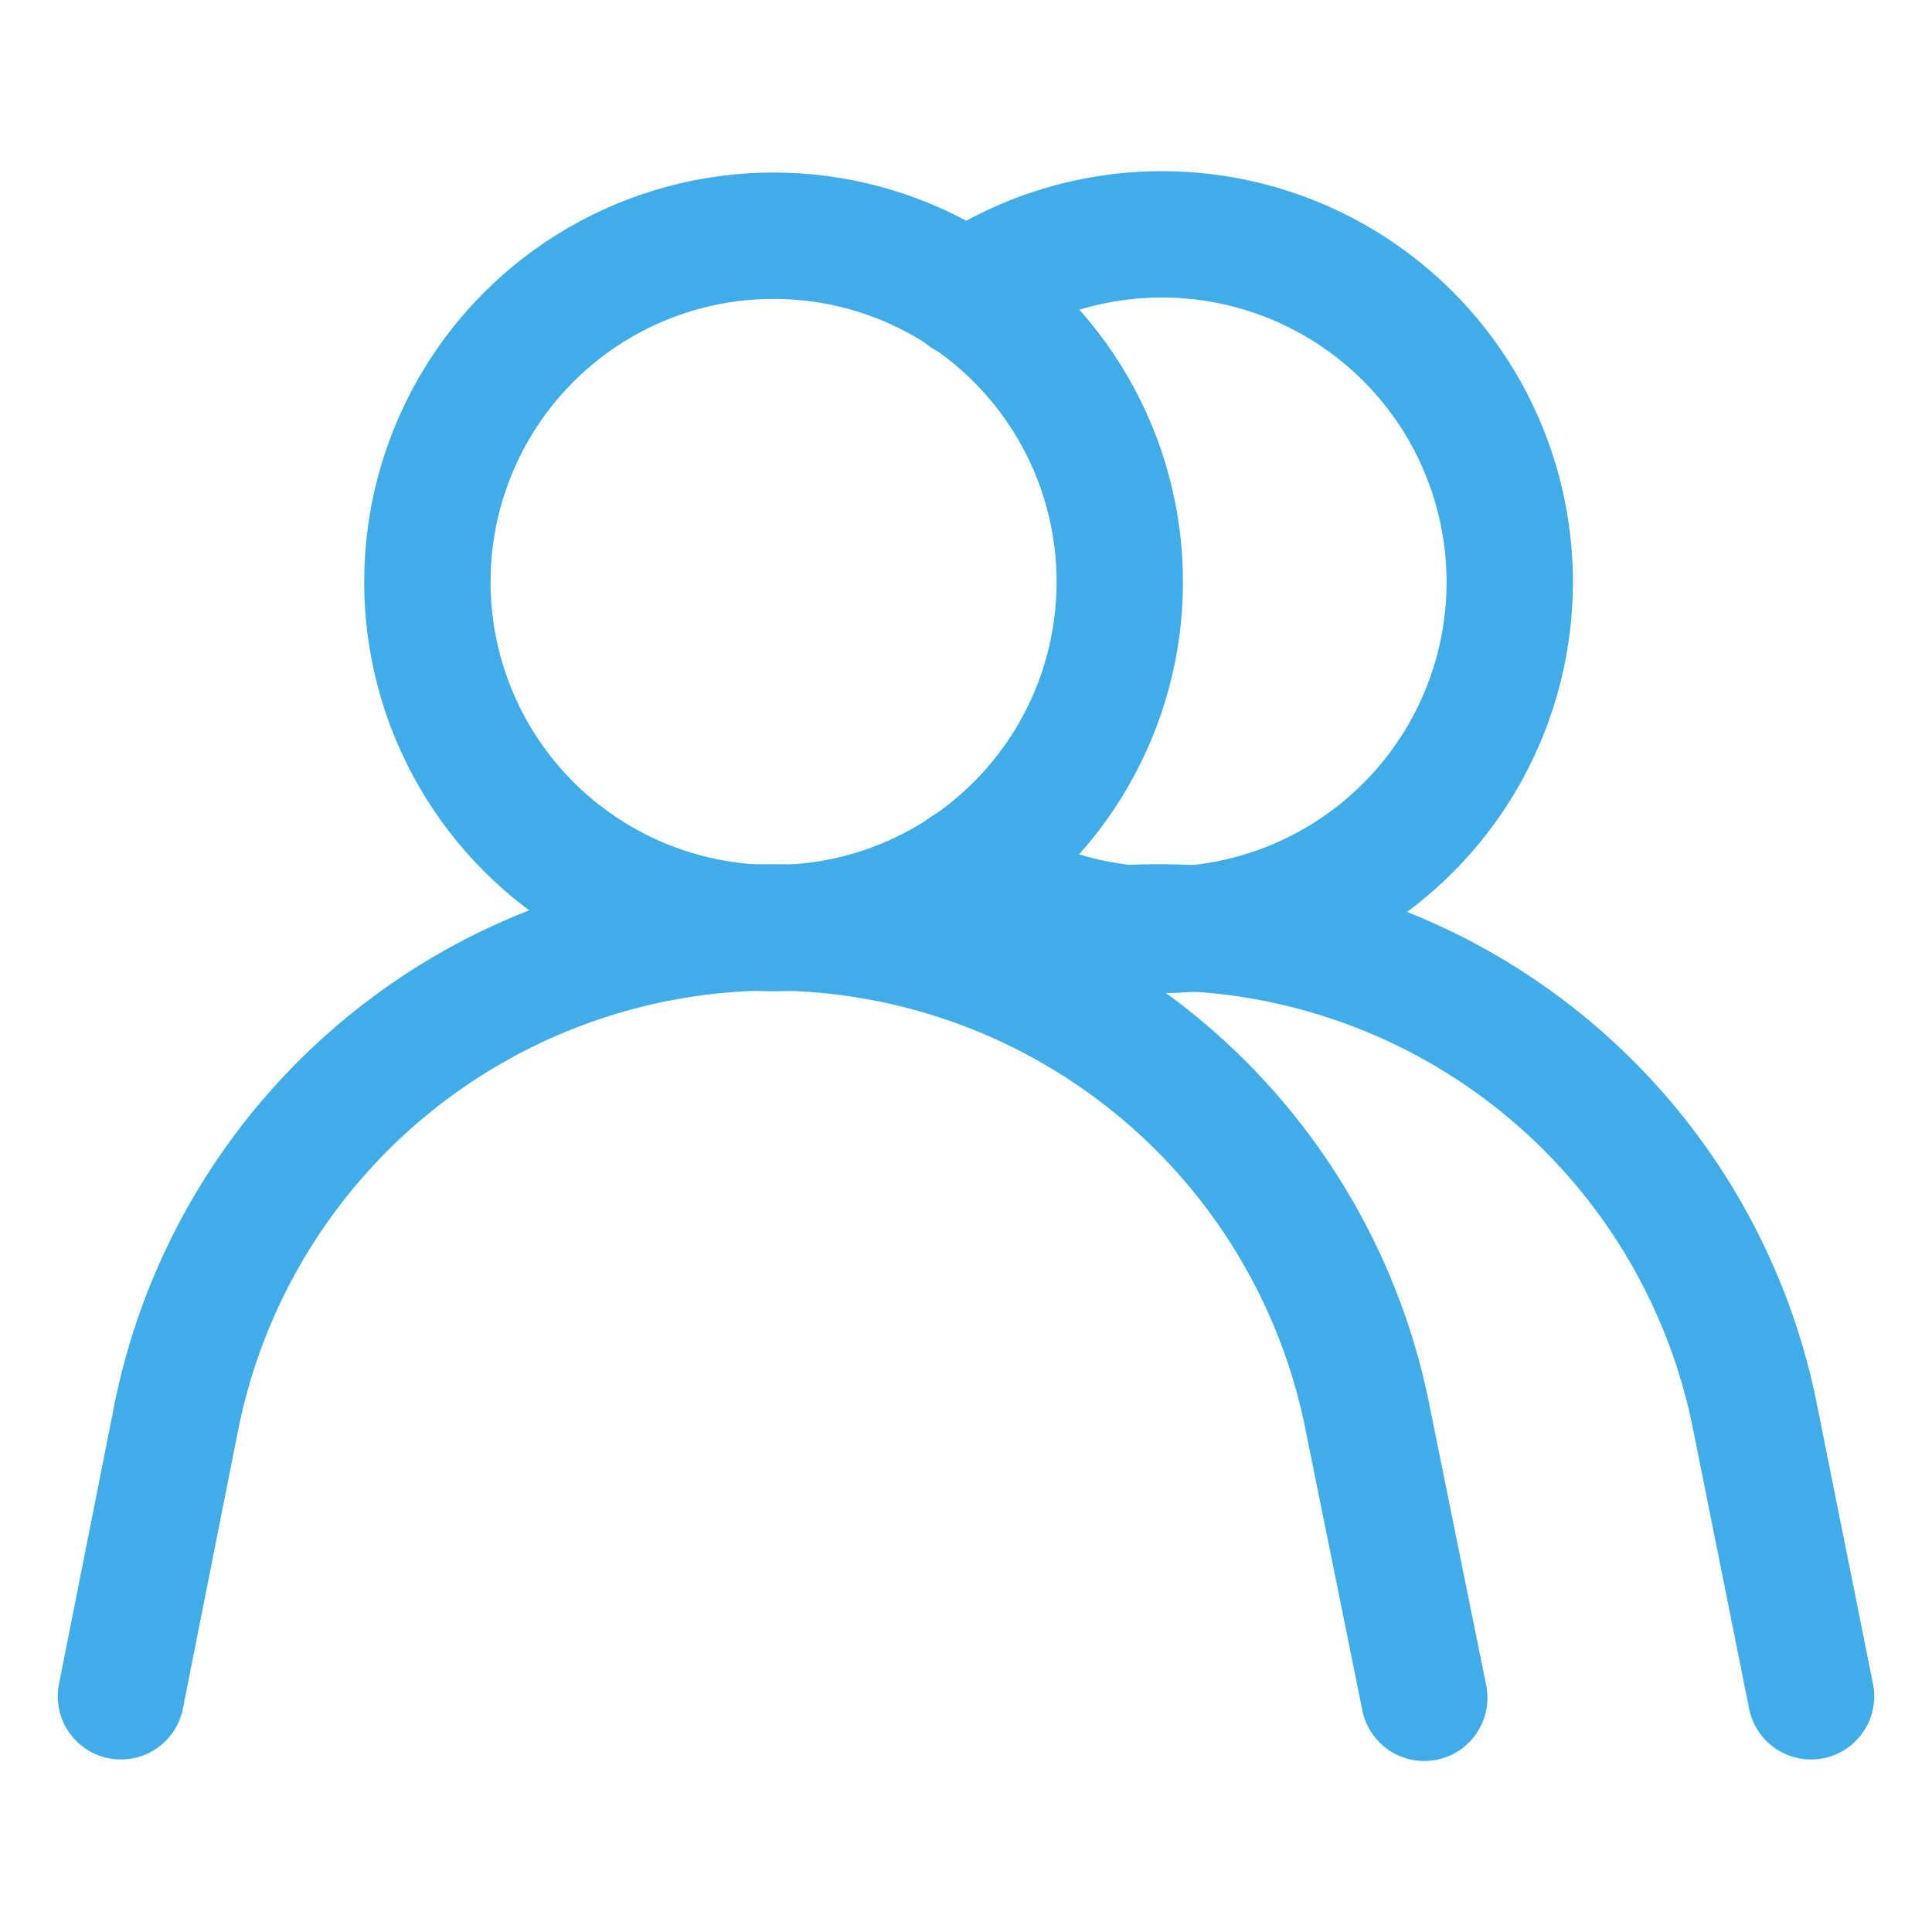
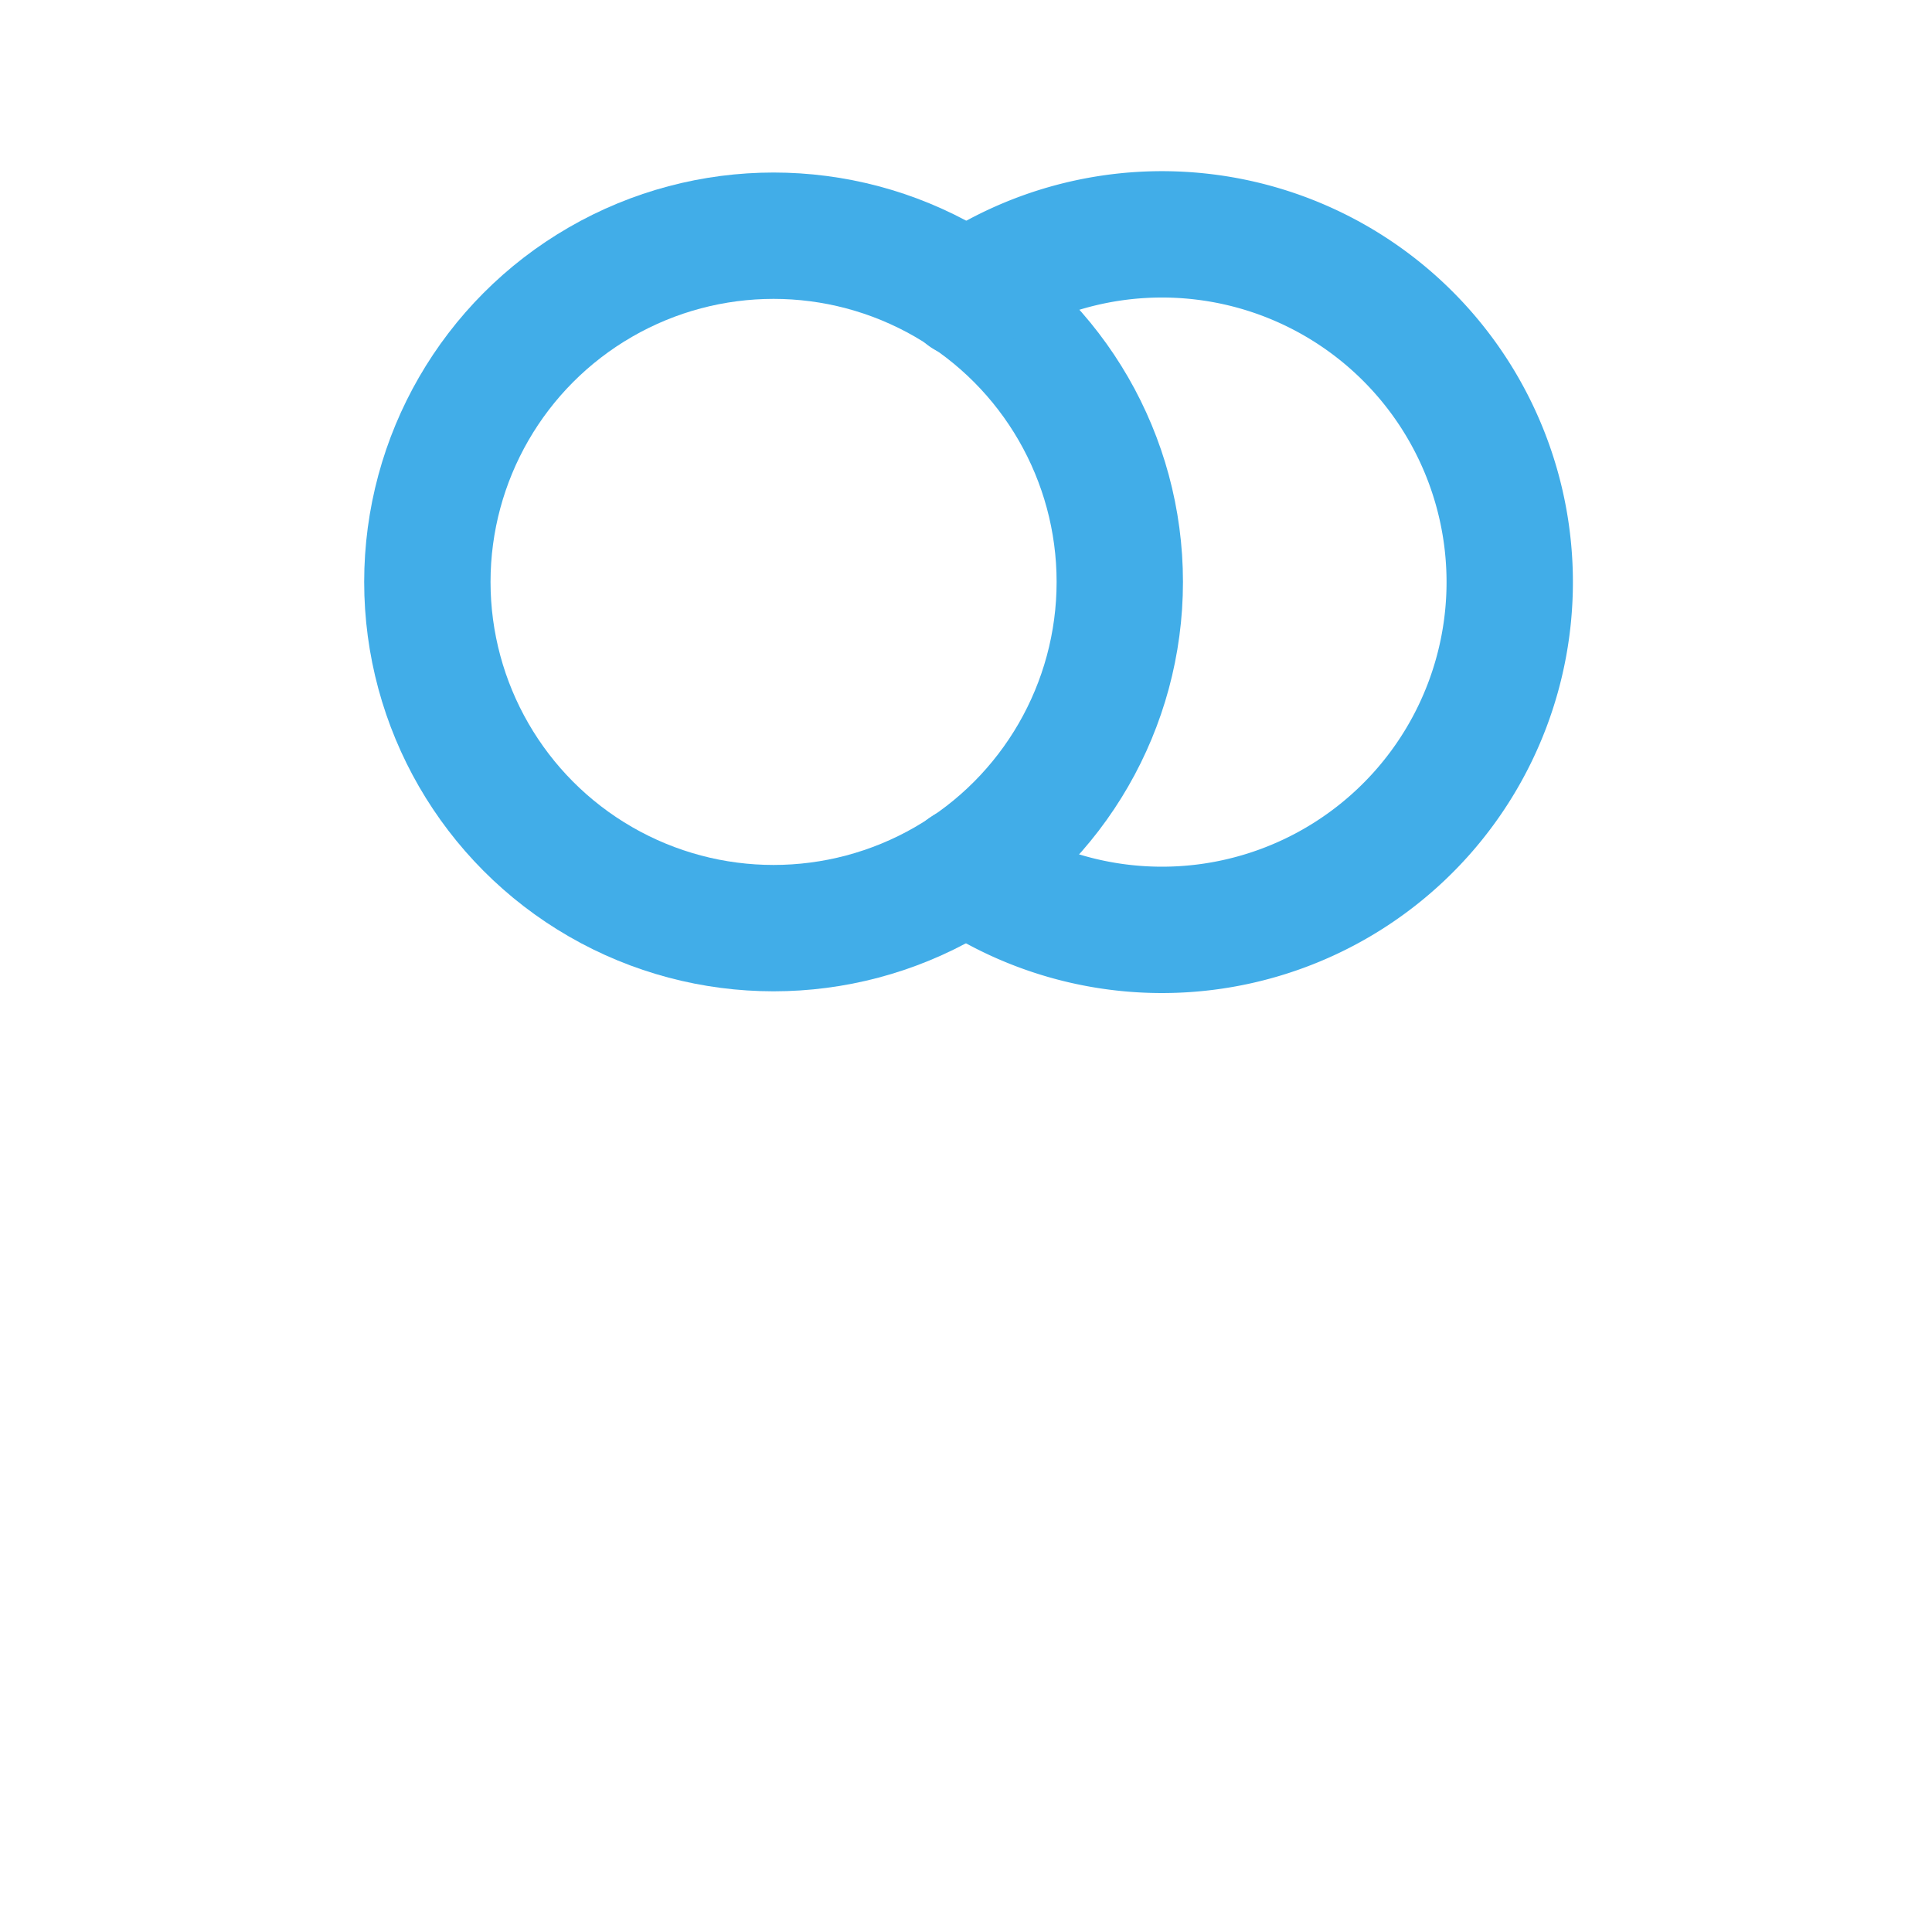
<svg xmlns="http://www.w3.org/2000/svg" viewBox="0 0 50 50">
  <defs>
    <style>.cls-1,.cls-2{fill:none;}.cls-2{stroke:#41ade8;stroke-linecap:round;stroke-linejoin:round;stroke-width:3.27px;}</style>
  </defs>
  <g id="Layer_2" data-name="Layer 2">
    <g id="Layer_1-2" data-name="Layer 1">
      <g id="proximidade">
        <rect class="cls-1" width="50" height="50" />
        <circle class="cls-2" cx="20.02" cy="15.06" r="8.96" />
-         <path class="cls-2" d="M3.13,43.9l1.43-7.21A15.78,15.78,0,0,1,20,24h0a15.76,15.76,0,0,1,15.4,12.73l1.46,7.21" />
        <path class="cls-2" d="M25,22.5A9,9,0,1,0,25,7.63" />
-         <path class="cls-2" d="M46.87,43.9l-1.45-7.23A15.74,15.74,0,0,0,25,24.81" />
      </g>
    </g>
  </g>
</svg>